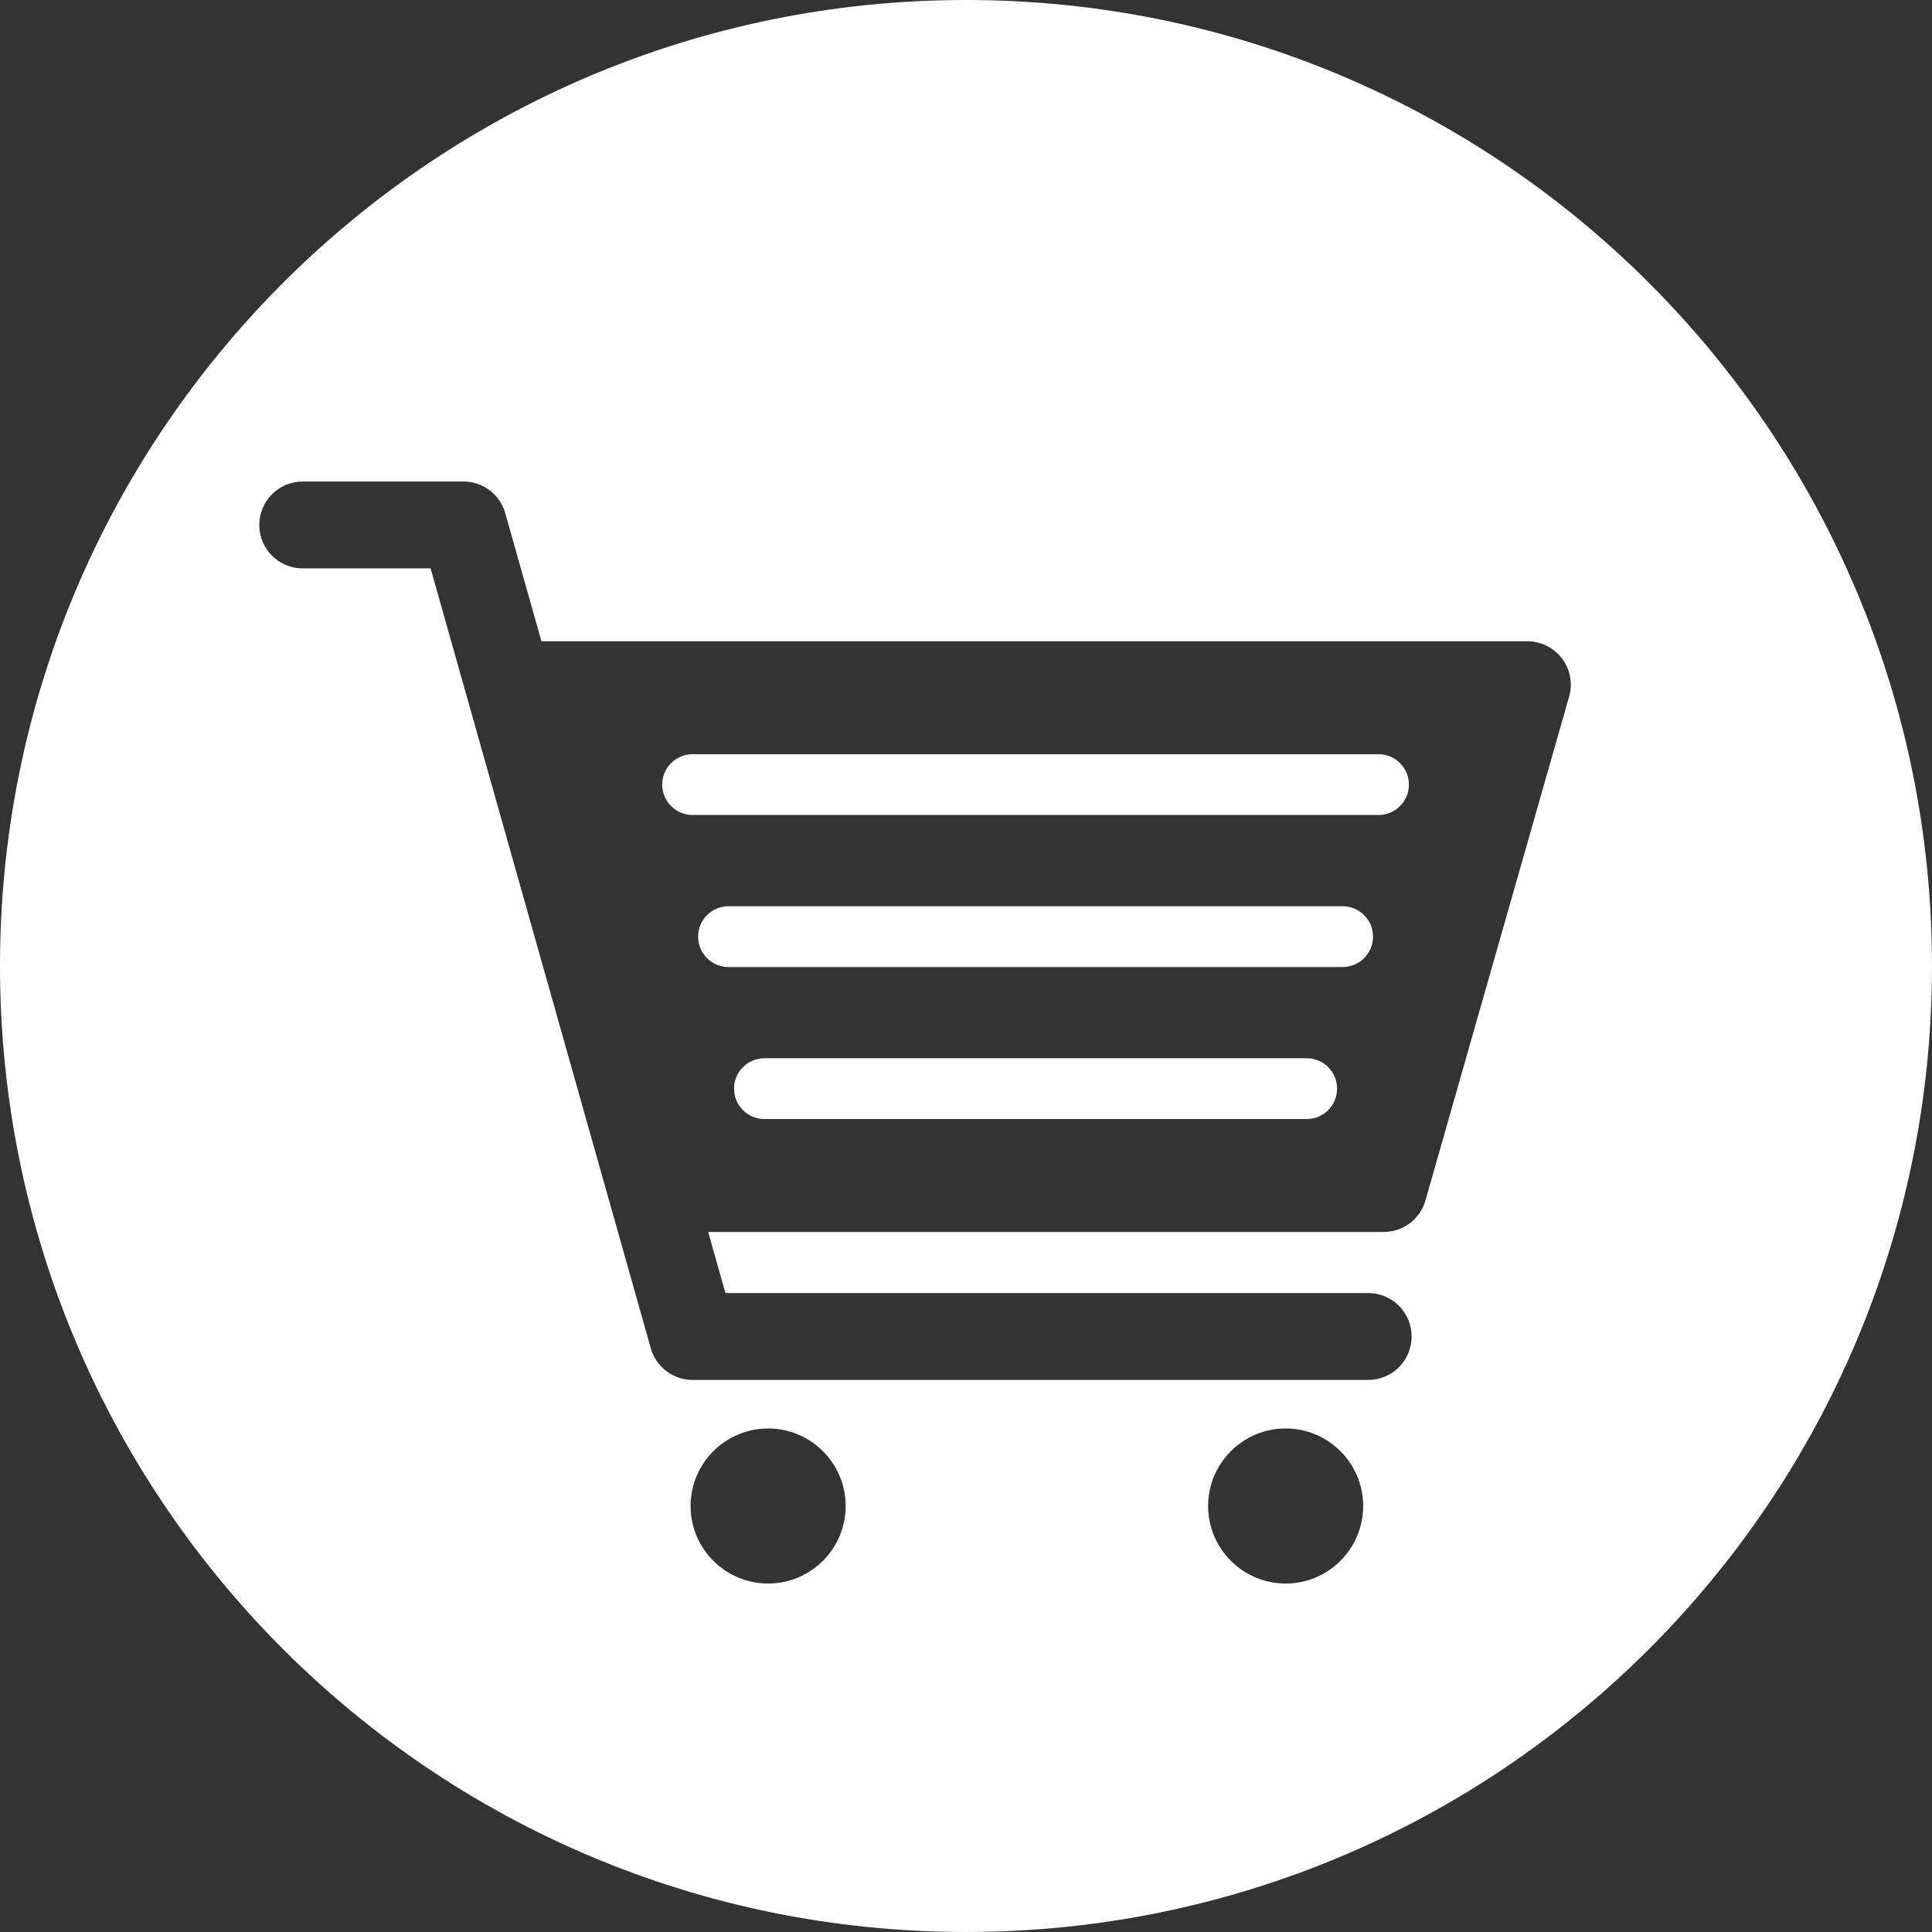
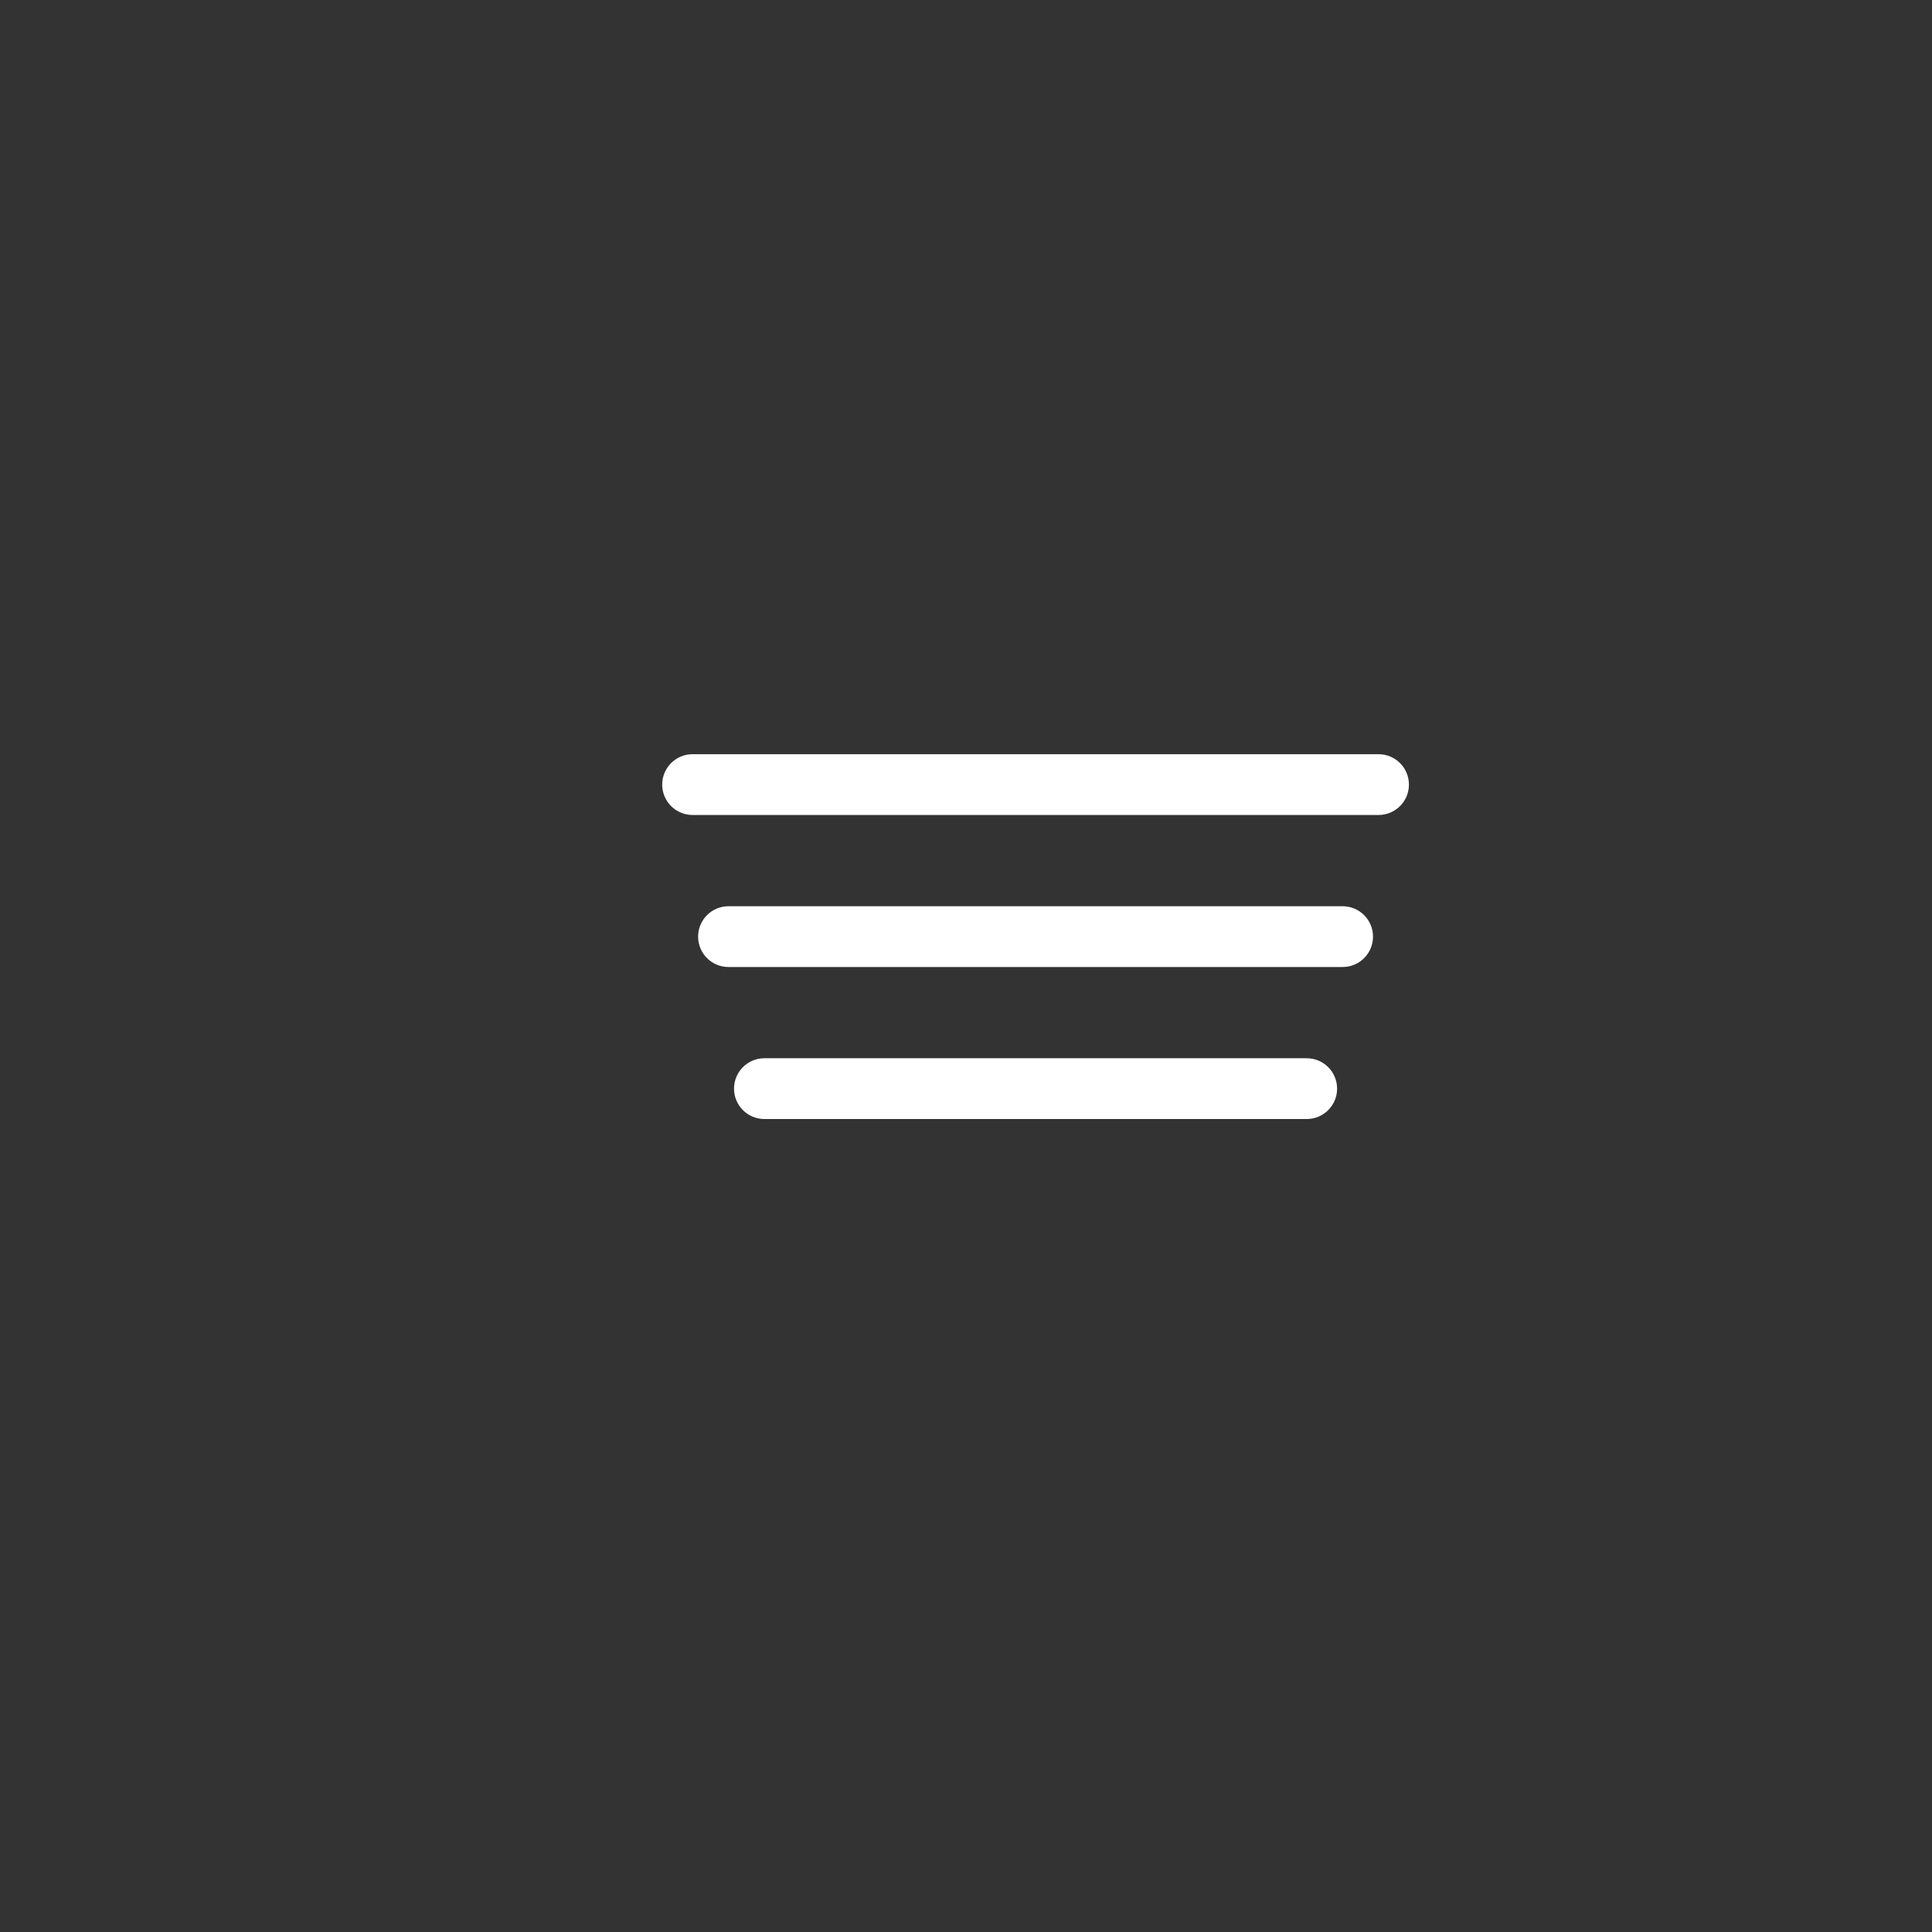
<svg xmlns="http://www.w3.org/2000/svg" id="_レイヤー_2" viewBox="0 0 958.57 958.57">
  <rect x="0" y="0" width="958.57" height="958.57" fill="#333333" stroke="none" />
  <defs>
    <style>.cls-1{fill:#fff;stroke-width:0px;}</style>
  </defs>
  <g id="_レイヤー_">
    <path class="cls-1" d="M666.15,449.63h-304.7c-8.33,0-15.08,6.75-15.08,15.08s6.75,15.08,15.08,15.08h304.7c8.33,0,15.08-6.75,15.08-15.08s-6.75-15.08-15.08-15.08Z" />
    <path class="cls-1" d="M648.33,525.05h-269.06c-8.33,0-15.08,6.75-15.08,15.08s6.75,15.08,15.08,15.08h269.06c8.33,0,15.08-6.75,15.08-15.08s-6.75-15.08-15.08-15.08Z" />
-     <path class="cls-1" d="M479.28,0C214.58,0,0,214.58,0,479.28s214.58,479.28,479.28,479.28,479.28-214.58,479.28-479.28S743.98,0,479.28,0ZM381.11,785.68c-21.21,0-38.47-17.26-38.47-38.47s17.26-38.47,38.47-38.47,38.47,17.26,38.47,38.47-17.26,38.47-38.47,38.47ZM637.88,785.68c-21.21,0-38.47-17.26-38.47-38.47s17.26-38.47,38.47-38.47,38.47,17.26,38.47,38.47-17.26,38.47-38.47,38.47ZM778.53,345.63l-71.29,249.98c-2.64,9.26-11.1,15.64-20.72,15.64h-335.15l8.56,30.31h318.91c11.9,0,21.54,9.65,21.54,21.55s-9.64,21.55-21.54,21.55h-335.21c-9.64,0-18.12-6.41-20.73-15.69l-109.25-386.96h-63.45c-11.9,0-21.55-9.65-21.55-21.55s9.65-21.55,21.55-21.55h79.75c9.64,0,18.12,6.41,20.73,15.69l17.96,63.59c.07,0,.13-.02.2-.02h488.98c6.76,0,13.12,3.17,17.2,8.57,4.07,5.4,5.37,12.39,3.52,18.89Z" />
    <path class="cls-1" d="M683.97,374.2h-340.34c-8.33,0-15.08,6.75-15.08,15.08s6.75,15.08,15.08,15.08h340.34c8.33,0,15.08-6.75,15.08-15.08s-6.75-15.08-15.08-15.08Z" />
  </g>
</svg>